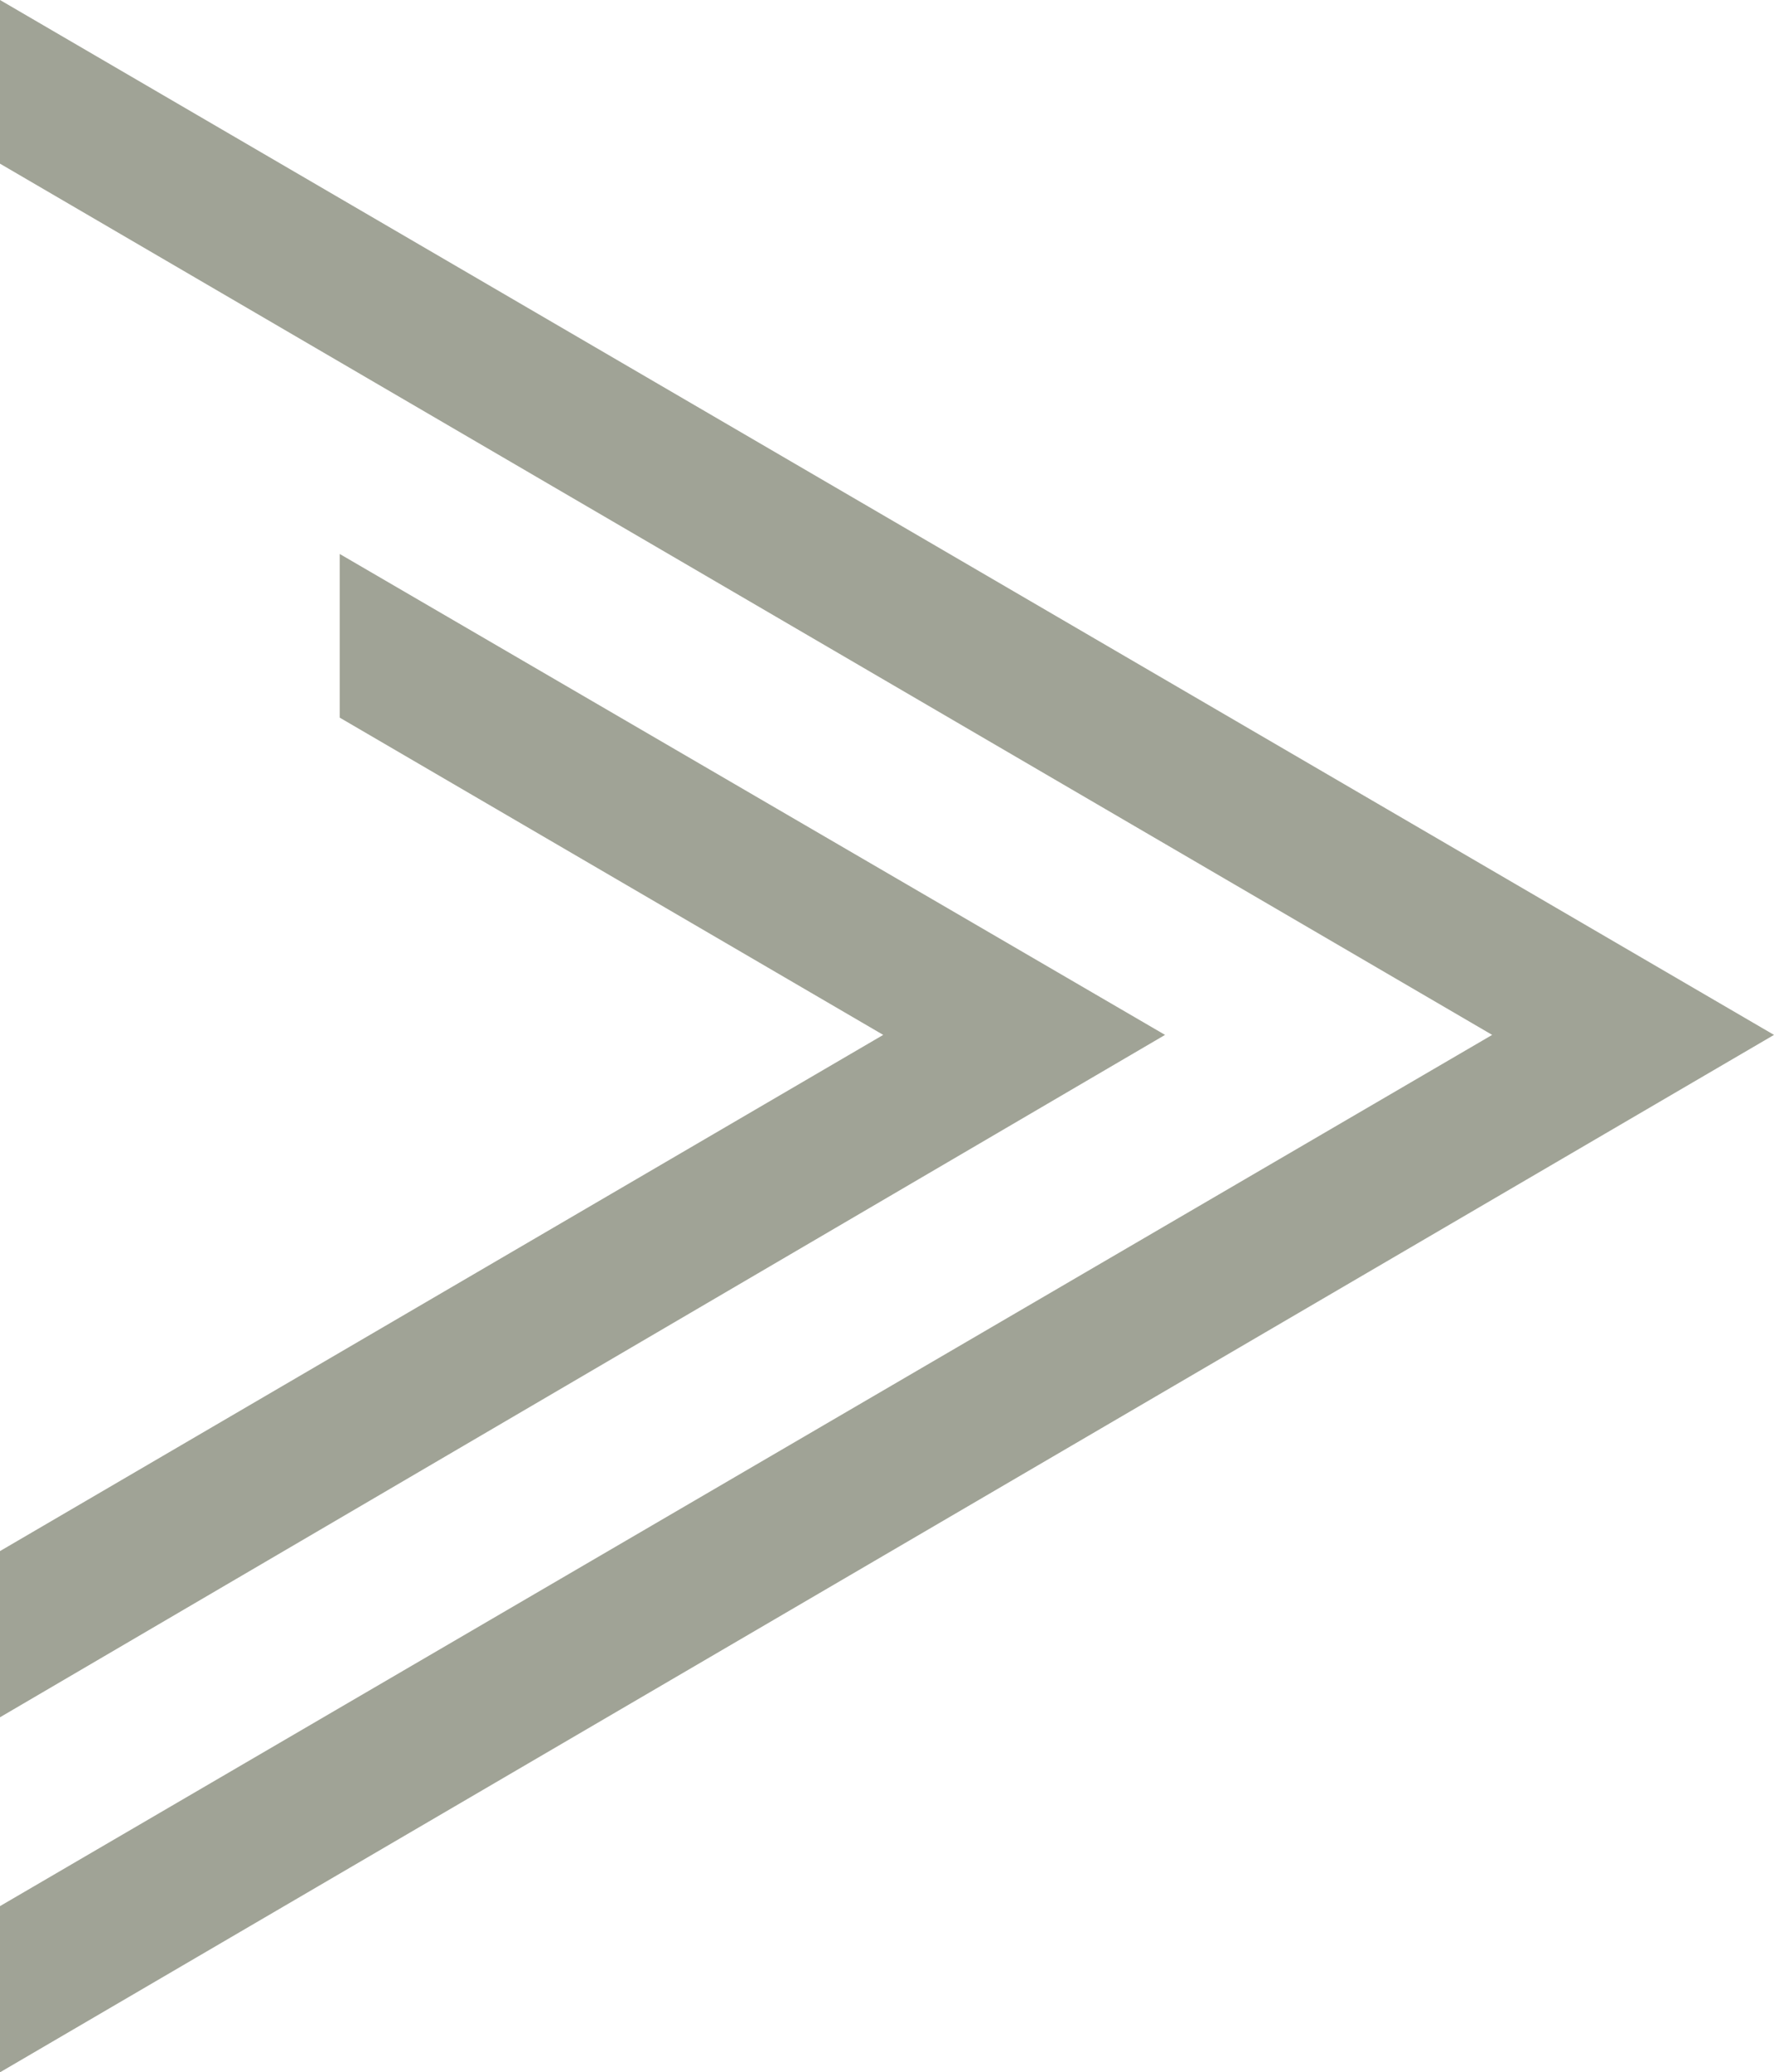
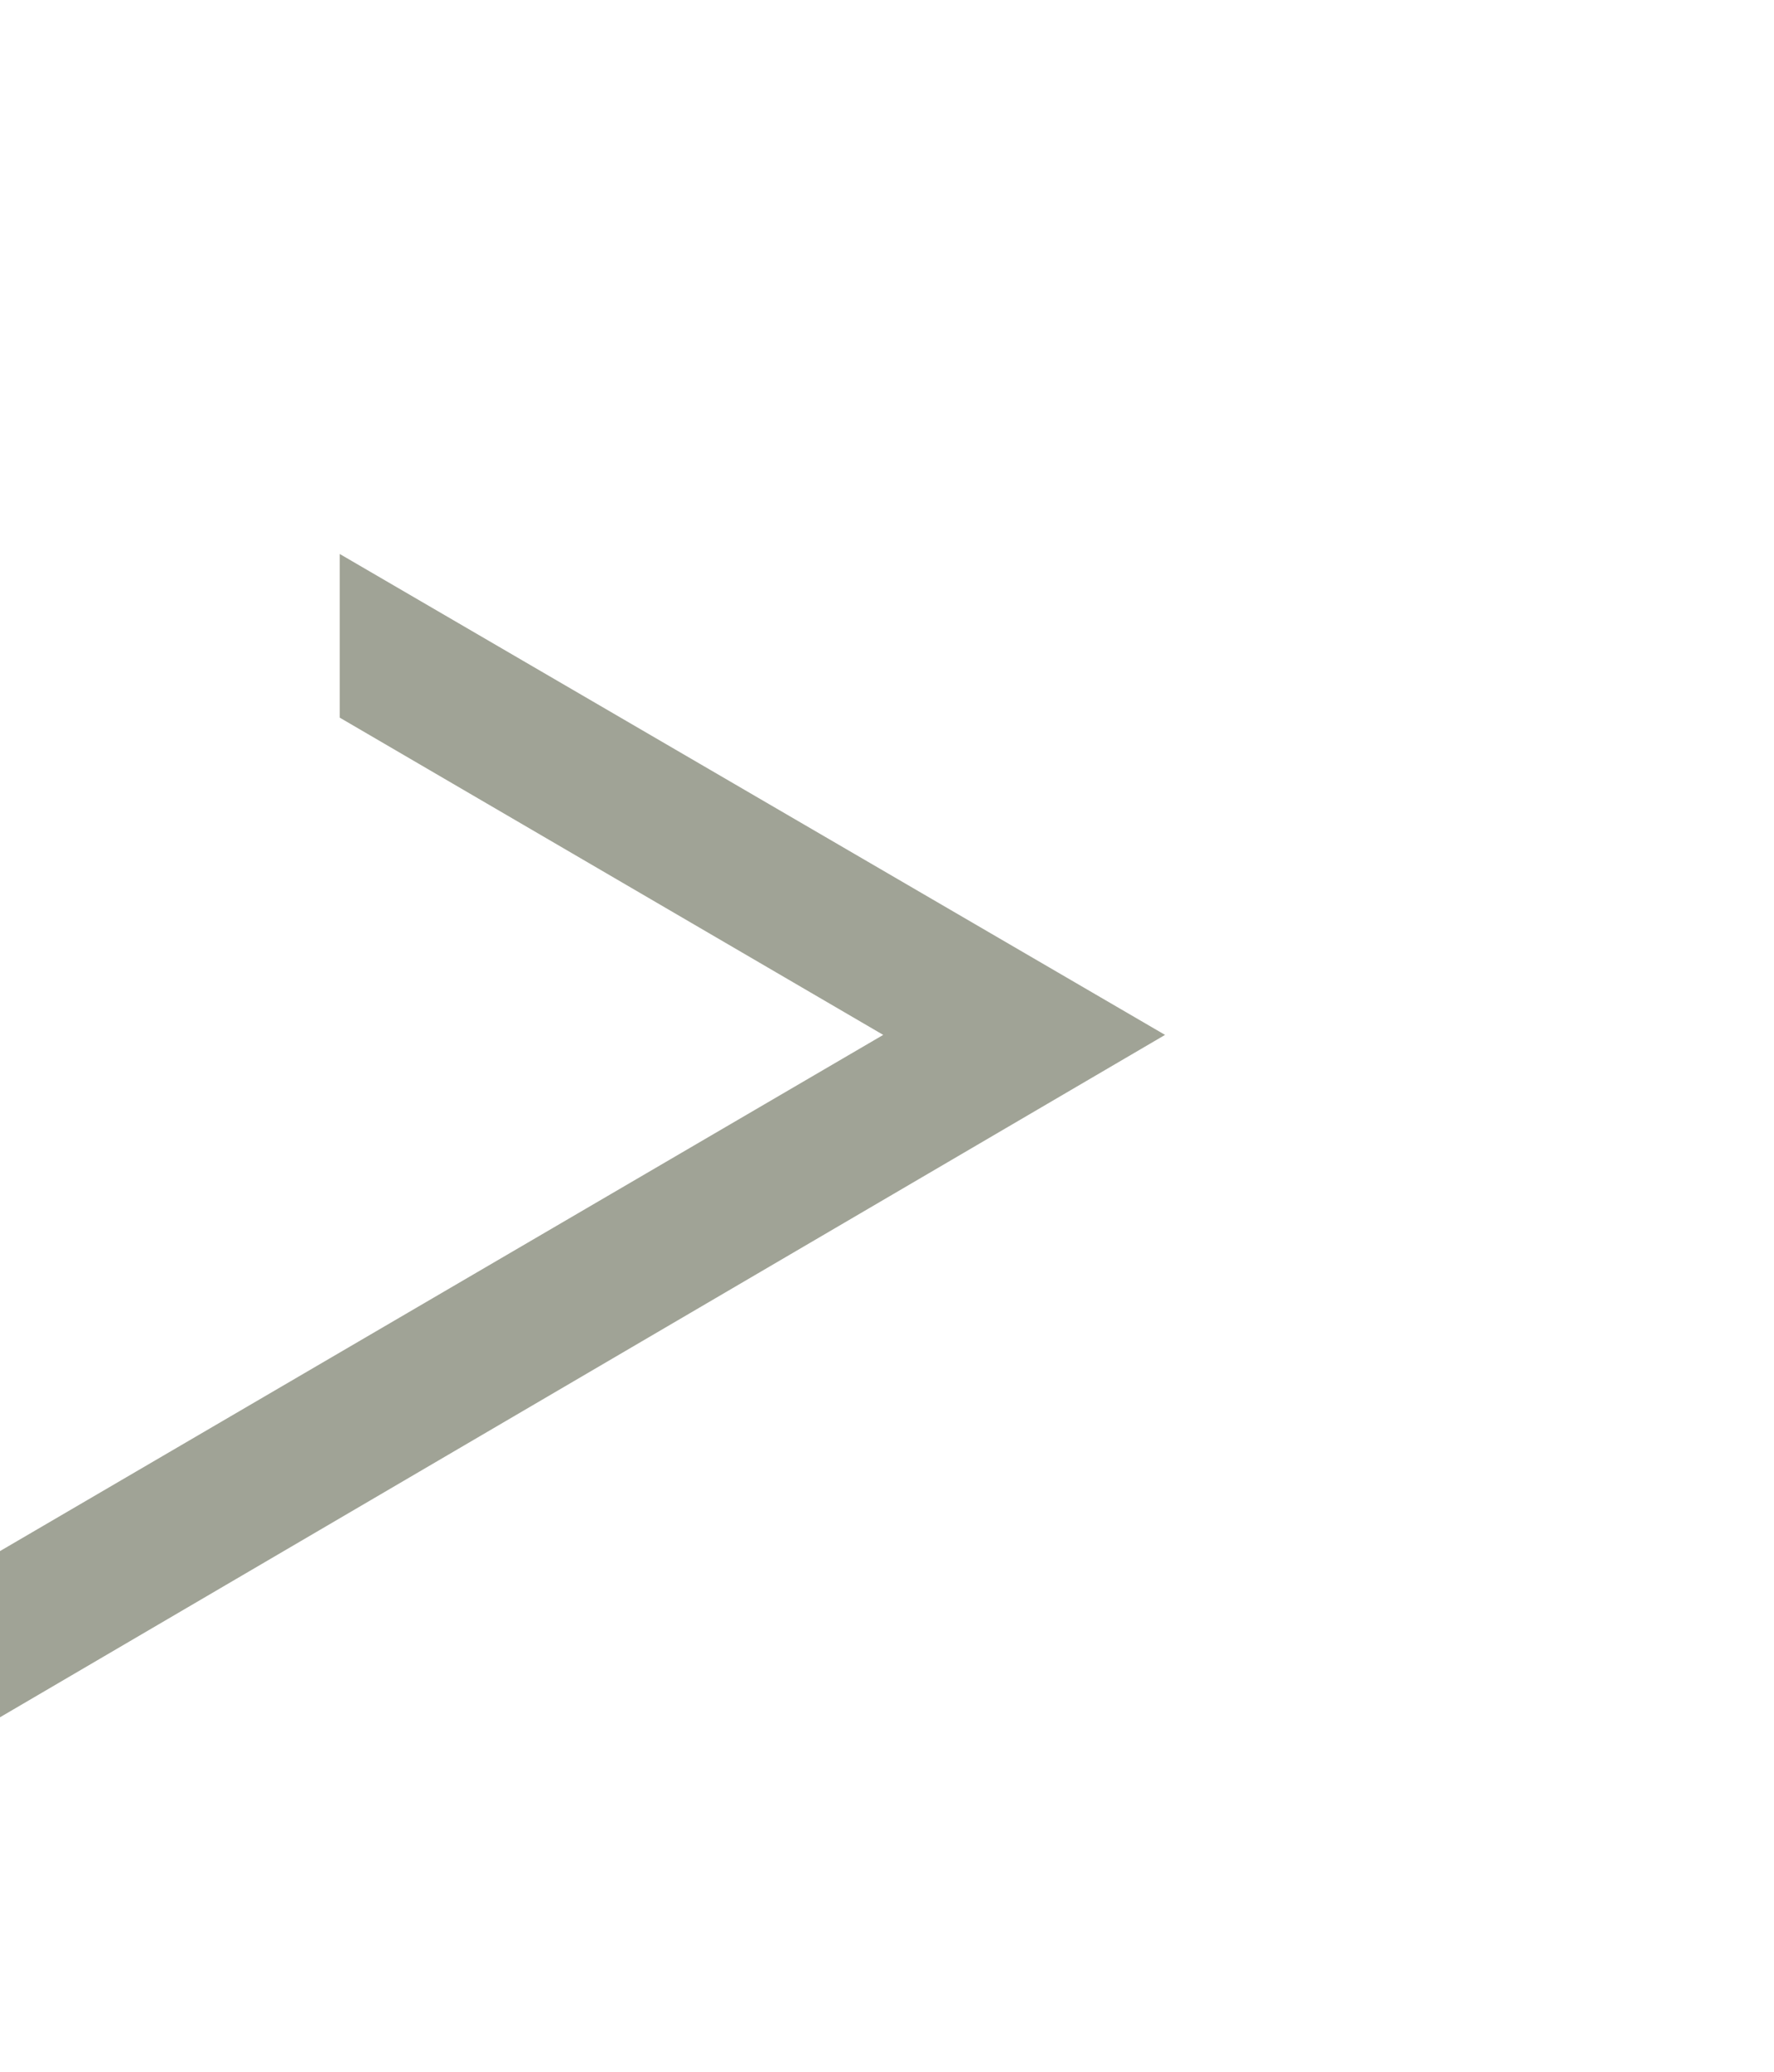
<svg xmlns="http://www.w3.org/2000/svg" xmlns:ns1="http://sodipodi.sourceforge.net/DTD/sodipodi-0.dtd" xmlns:ns2="http://www.inkscape.org/namespaces/inkscape" version="1.1" id="Layer_1" x="0px" y="0px" viewBox="0 0 70.5 82.3" xml:space="preserve" ns1:docname="contact.svg" width="70.5" height="82.3" ns2:version="0.92.1 r15371">
  <defs id="defs31" />
  <ns1:namedview pagecolor="#ffffff" bordercolor="#666666" borderopacity="1" objecttolerance="10" gridtolerance="10" guidetolerance="10" ns2:pageopacity="0" ns2:pageshadow="2" ns2:window-width="1437" ns2:window-height="845" id="namedview29" showgrid="false" fit-margin-top="0" fit-margin-left="0" fit-margin-right="0" fit-margin-bottom="0" ns2:zoom="0.5257312" ns2:cx="38.200006" ns2:cy="-72.749994" ns2:window-x="829" ns2:window-y="111" ns2:window-maximized="0" ns2:current-layer="Layer_1" />
  <style type="text/css" id="style2">
	.st0{clip-path:url(#SVGID_00000073002181653654890420000017600963757236426672_);fill:#56595B;}
	.st1{fill:#A0A396;}
	.st2{clip-path:url(#SVGID_00000006697957462418612060000007693685182388792459_);fill:#B3B6AB;}
</style>
  <g id="g5085" transform="rotate(-90,41.15,41.15)">
-     <polygon transform="translate(-226)" style="fill:#a0a396" id="polygon14" points="267.2,70.4 267.2,70.5 308.3,0 301.8,0 267.2,59.3 232.6,0 226,0 267.2,70.5 " class="st1" />
    <polygon transform="translate(-226)" style="fill:#a0a396" id="polygon16" points="279.8,13.5 267.2,35.1 246.7,0 240.1,0 267.2,46.3 267.2,46.2 267.2,46.3 286.3,13.5 " class="st1" />
  </g>
</svg>